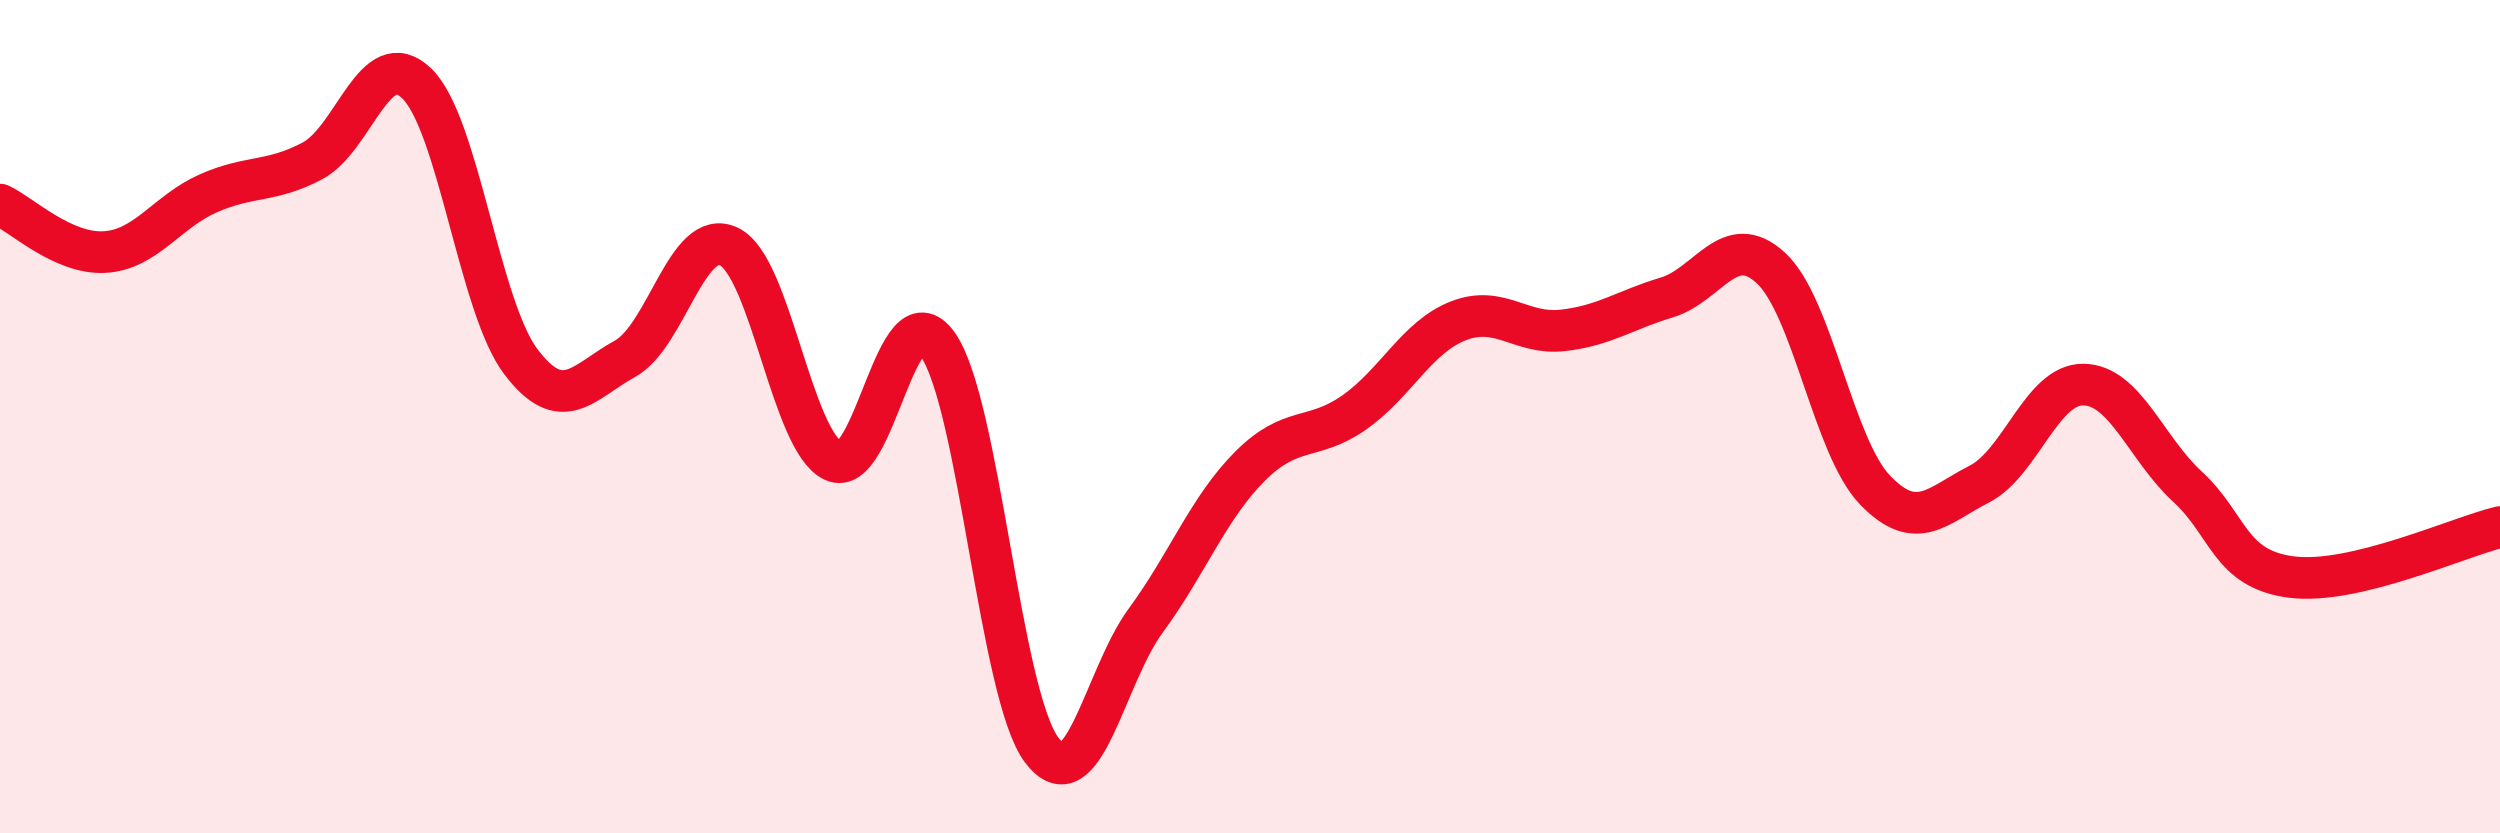
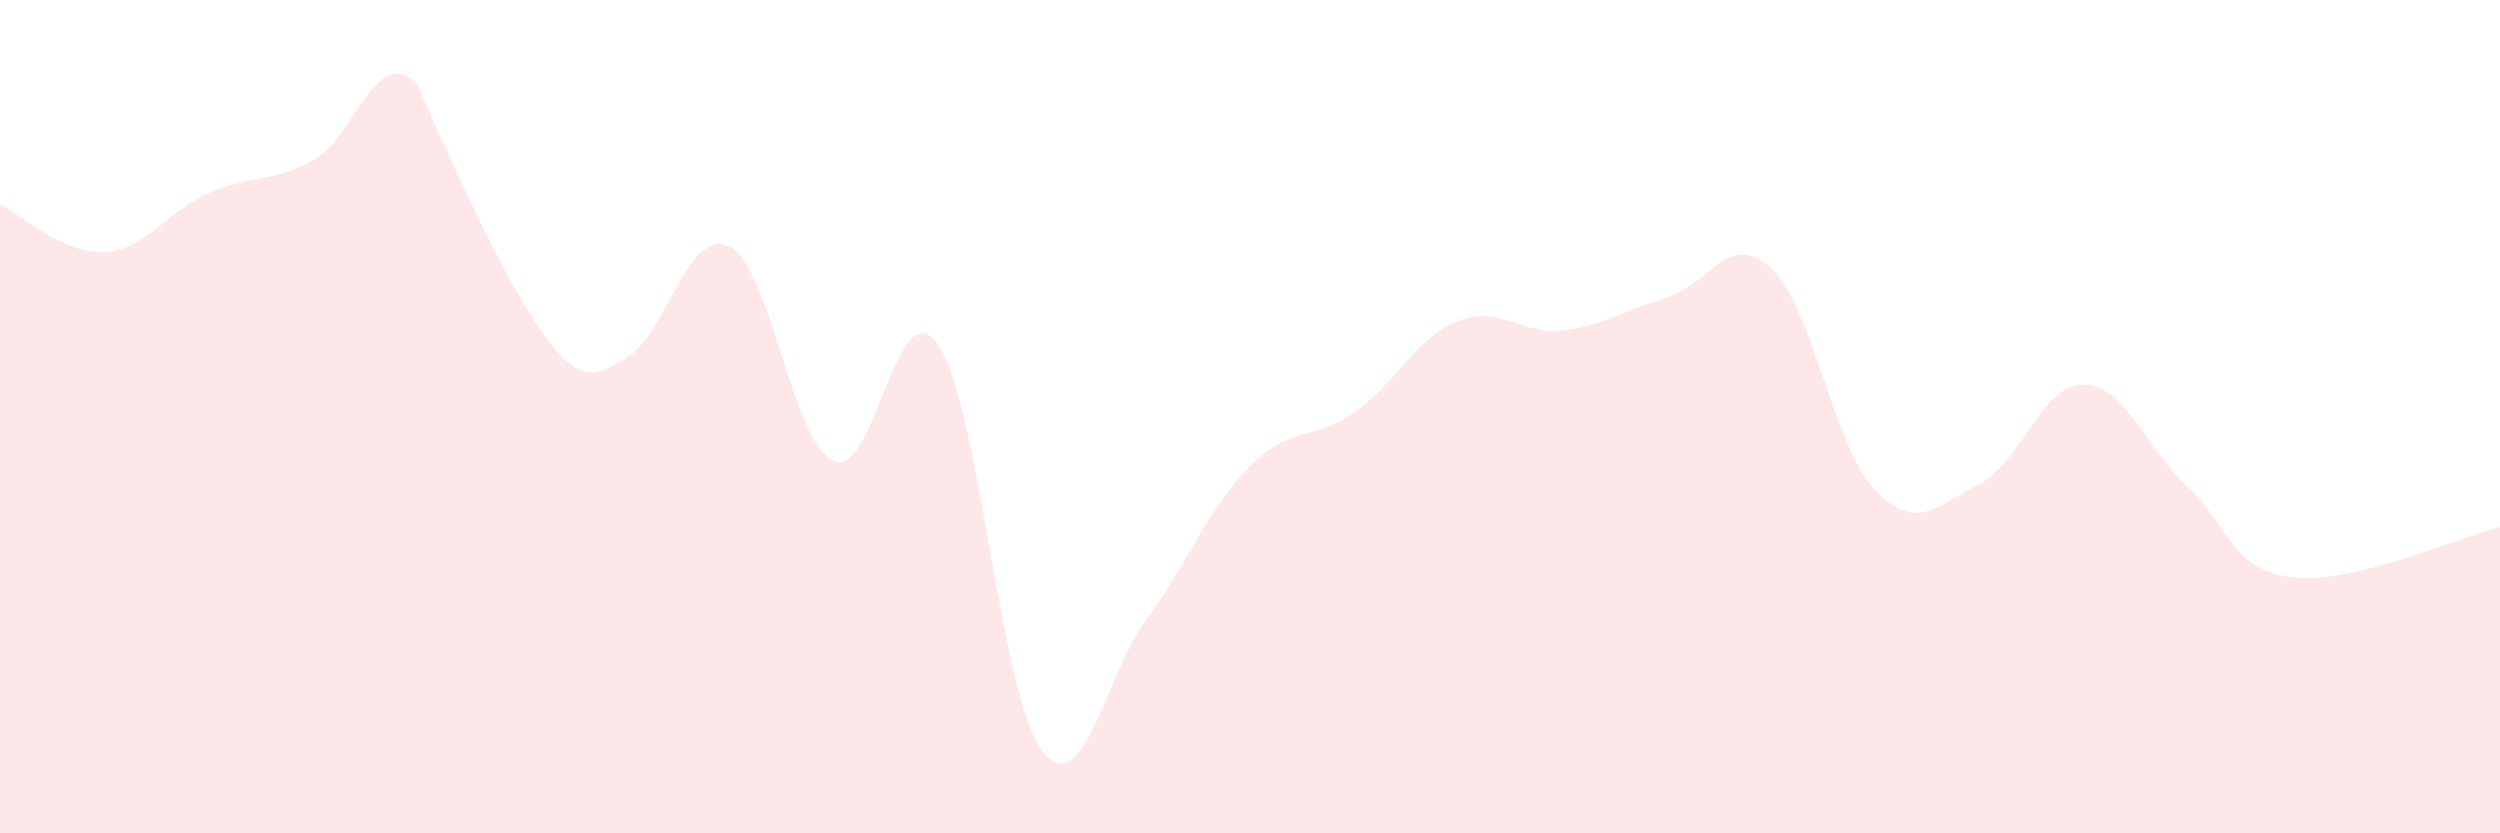
<svg xmlns="http://www.w3.org/2000/svg" width="60" height="20" viewBox="0 0 60 20">
-   <path d="M 0,4.91 C 0.5,5.14 1.5,6.1 2.5,6.05 C 3.5,6 4,5.08 5,4.64 C 6,4.2 6.5,4.39 7.5,3.86 C 8.5,3.33 9,1.04 10,2 C 11,2.96 11.5,7.36 12.5,8.68 C 13.5,10 14,9.16 15,8.61 C 16,8.06 16.5,5.43 17.5,5.92 C 18.5,6.41 19,10.59 20,11.06 C 21,11.53 21.5,6.87 22.5,8.26 C 23.5,9.65 24,16.67 25,18 C 26,19.33 26.5,16.25 27.5,14.89 C 28.5,13.53 29,12.19 30,11.19 C 31,10.19 31.5,10.6 32.5,9.9 C 33.5,9.2 34,8.09 35,7.7 C 36,7.31 36.5,8.04 37.5,7.93 C 38.5,7.82 39,7.44 40,7.14 C 41,6.84 41.5,5.51 42.5,6.43 C 43.5,7.35 44,10.72 45,11.76 C 46,12.8 46.5,12.13 47.5,11.62 C 48.5,11.11 49,9.22 50,9.23 C 51,9.24 51.5,10.76 52.5,11.68 C 53.5,12.6 53.5,13.66 55,13.85 C 56.5,14.04 59,12.89 60,12.65L60 20L0 20Z" fill="#EB0A25" opacity="0.1" stroke-linecap="round" stroke-linejoin="round" />
-   <path d="M 0,4.91 C 0.5,5.14 1.5,6.1 2.5,6.05 C 3.5,6 4,5.08 5,4.64 C 6,4.2 6.5,4.39 7.5,3.86 C 8.5,3.33 9,1.04 10,2 C 11,2.96 11.5,7.36 12.5,8.68 C 13.5,10 14,9.16 15,8.61 C 16,8.06 16.5,5.43 17.5,5.92 C 18.5,6.41 19,10.59 20,11.06 C 21,11.53 21.5,6.87 22.5,8.26 C 23.5,9.65 24,16.67 25,18 C 26,19.33 26.5,16.25 27.5,14.89 C 28.5,13.53 29,12.19 30,11.19 C 31,10.19 31.5,10.6 32.5,9.9 C 33.5,9.2 34,8.09 35,7.7 C 36,7.31 36.5,8.04 37.5,7.93 C 38.5,7.82 39,7.44 40,7.14 C 41,6.84 41.5,5.51 42.5,6.43 C 43.5,7.35 44,10.72 45,11.76 C 46,12.8 46.5,12.13 47.5,11.62 C 48.5,11.11 49,9.22 50,9.23 C 51,9.24 51.5,10.76 52.5,11.68 C 53.5,12.6 53.5,13.66 55,13.85 C 56.5,14.04 59,12.89 60,12.65" stroke="#EB0A25" stroke-width="1" fill="none" stroke-linecap="round" stroke-linejoin="round" />
+   <path d="M 0,4.91 C 0.5,5.14 1.5,6.1 2.5,6.05 C 3.5,6 4,5.08 5,4.64 C 6,4.2 6.5,4.39 7.5,3.86 C 8.5,3.33 9,1.04 10,2 C 13.5,10 14,9.16 15,8.61 C 16,8.06 16.5,5.43 17.5,5.92 C 18.5,6.41 19,10.59 20,11.06 C 21,11.53 21.5,6.87 22.5,8.26 C 23.5,9.65 24,16.67 25,18 C 26,19.33 26.5,16.25 27.5,14.89 C 28.5,13.53 29,12.19 30,11.19 C 31,10.19 31.5,10.6 32.5,9.9 C 33.5,9.2 34,8.09 35,7.7 C 36,7.31 36.5,8.04 37.5,7.93 C 38.5,7.82 39,7.44 40,7.14 C 41,6.84 41.5,5.51 42.5,6.43 C 43.5,7.35 44,10.72 45,11.76 C 46,12.8 46.5,12.13 47.5,11.62 C 48.5,11.11 49,9.22 50,9.23 C 51,9.24 51.5,10.76 52.5,11.68 C 53.5,12.6 53.5,13.66 55,13.85 C 56.5,14.04 59,12.89 60,12.65L60 20L0 20Z" fill="#EB0A25" opacity="0.1" stroke-linecap="round" stroke-linejoin="round" />
</svg>